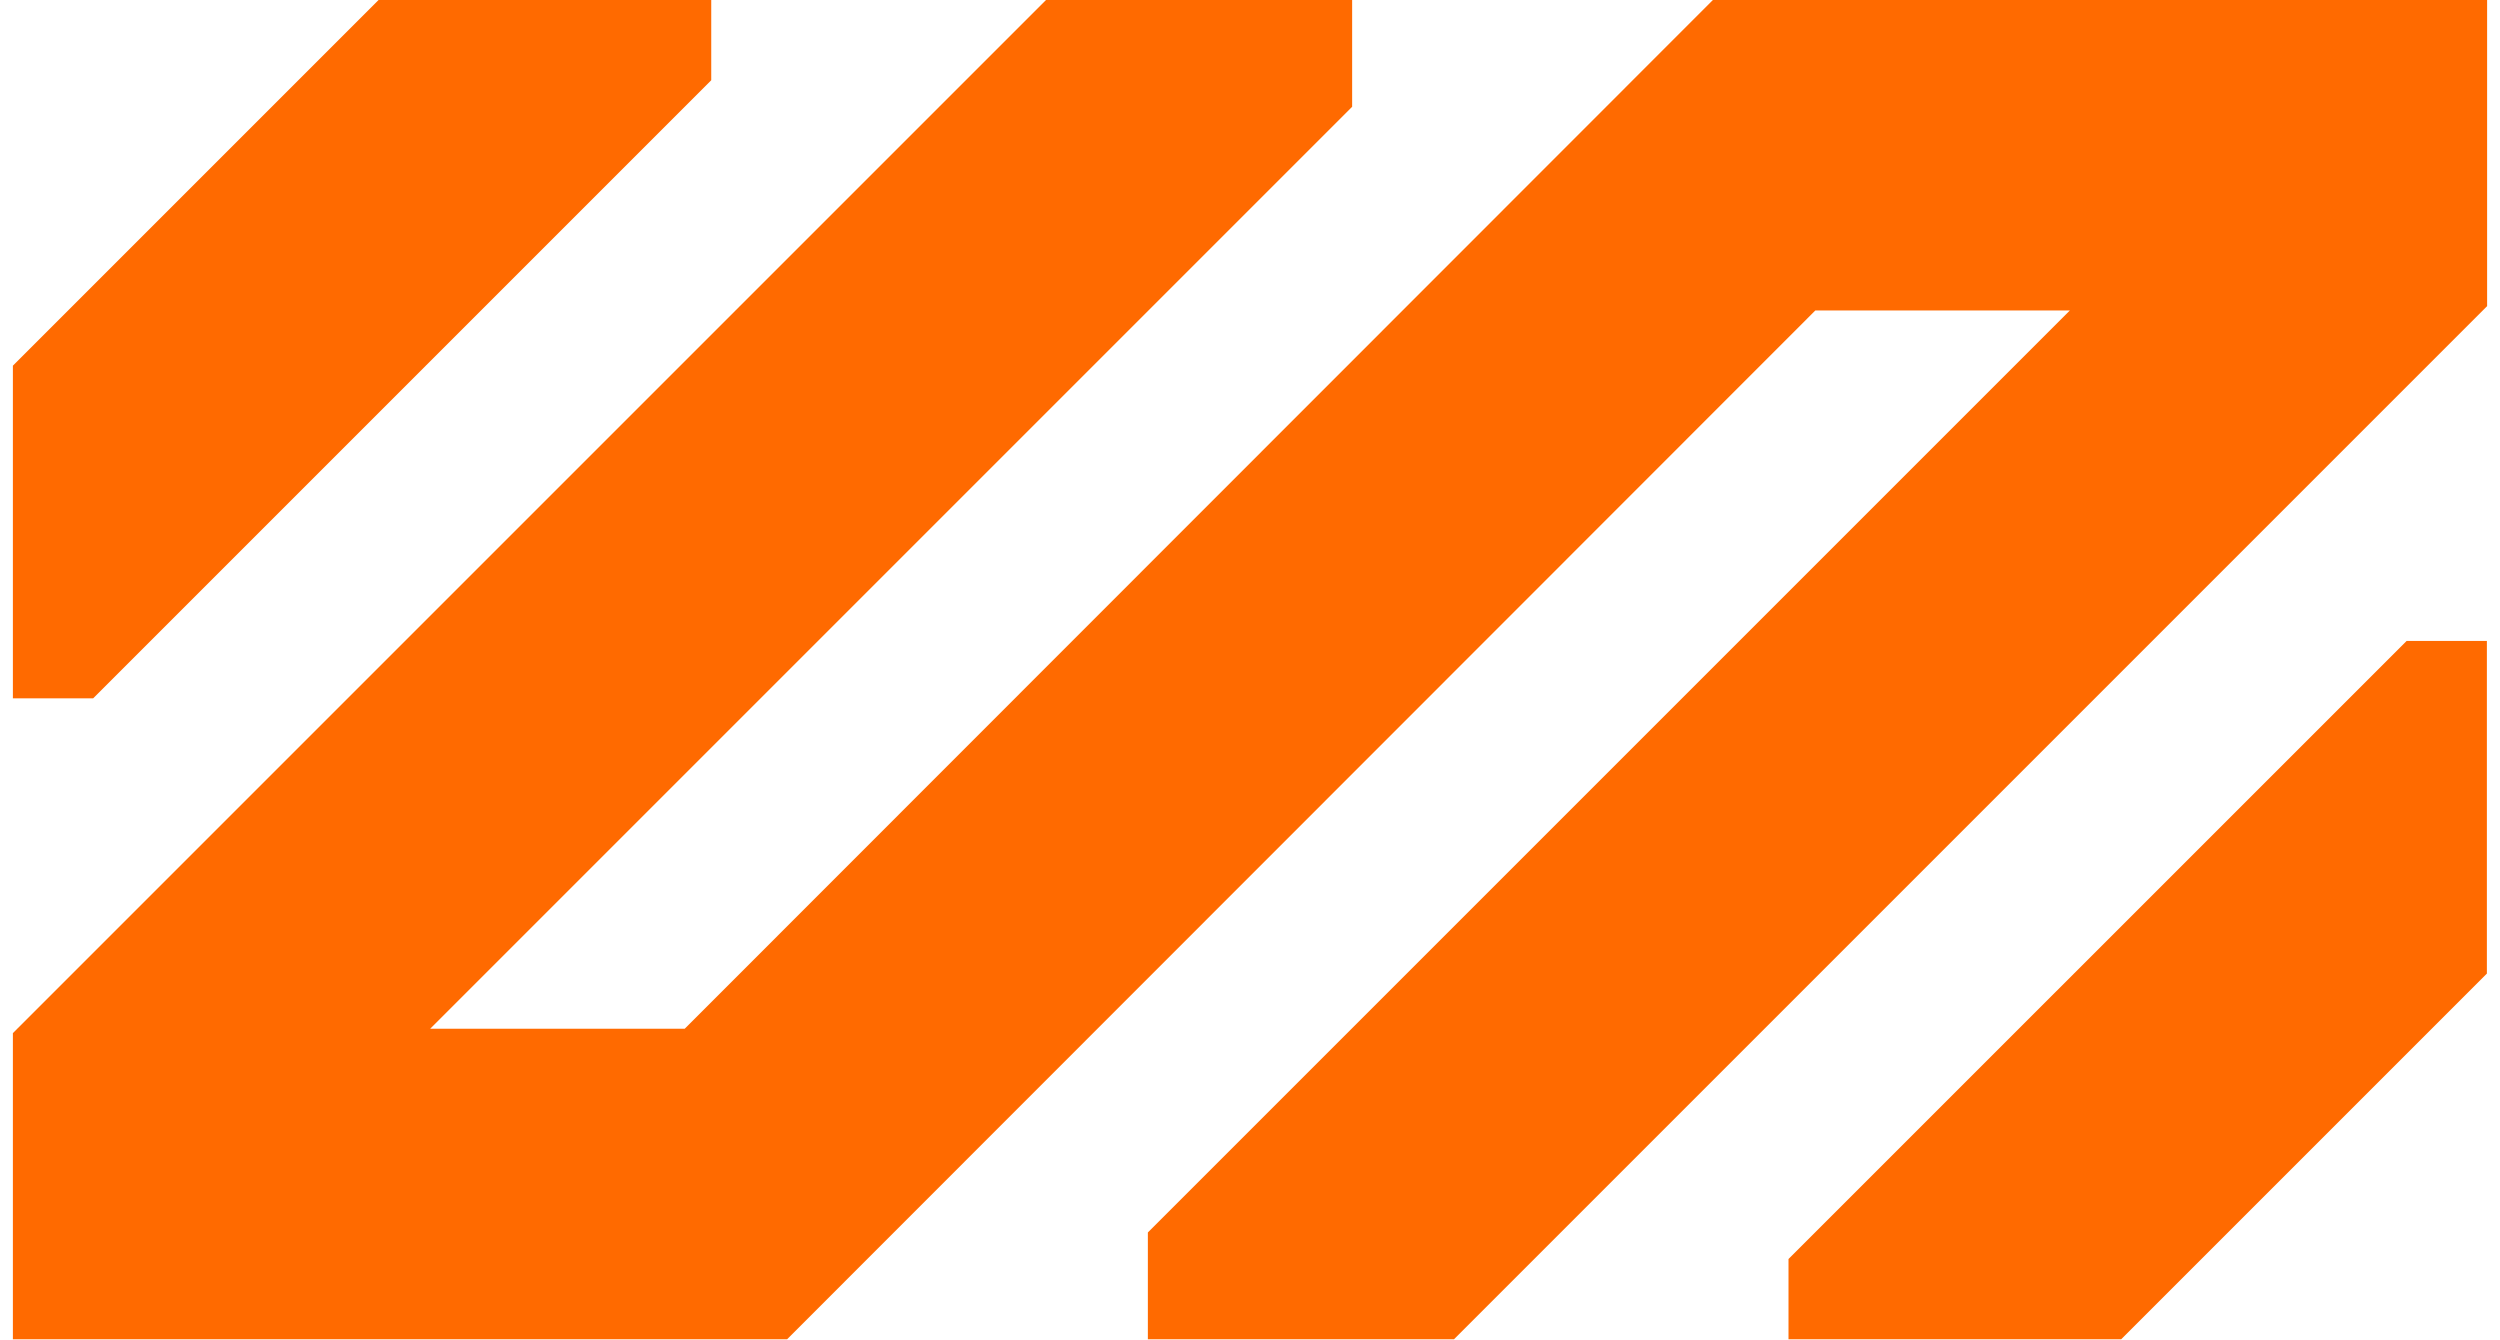
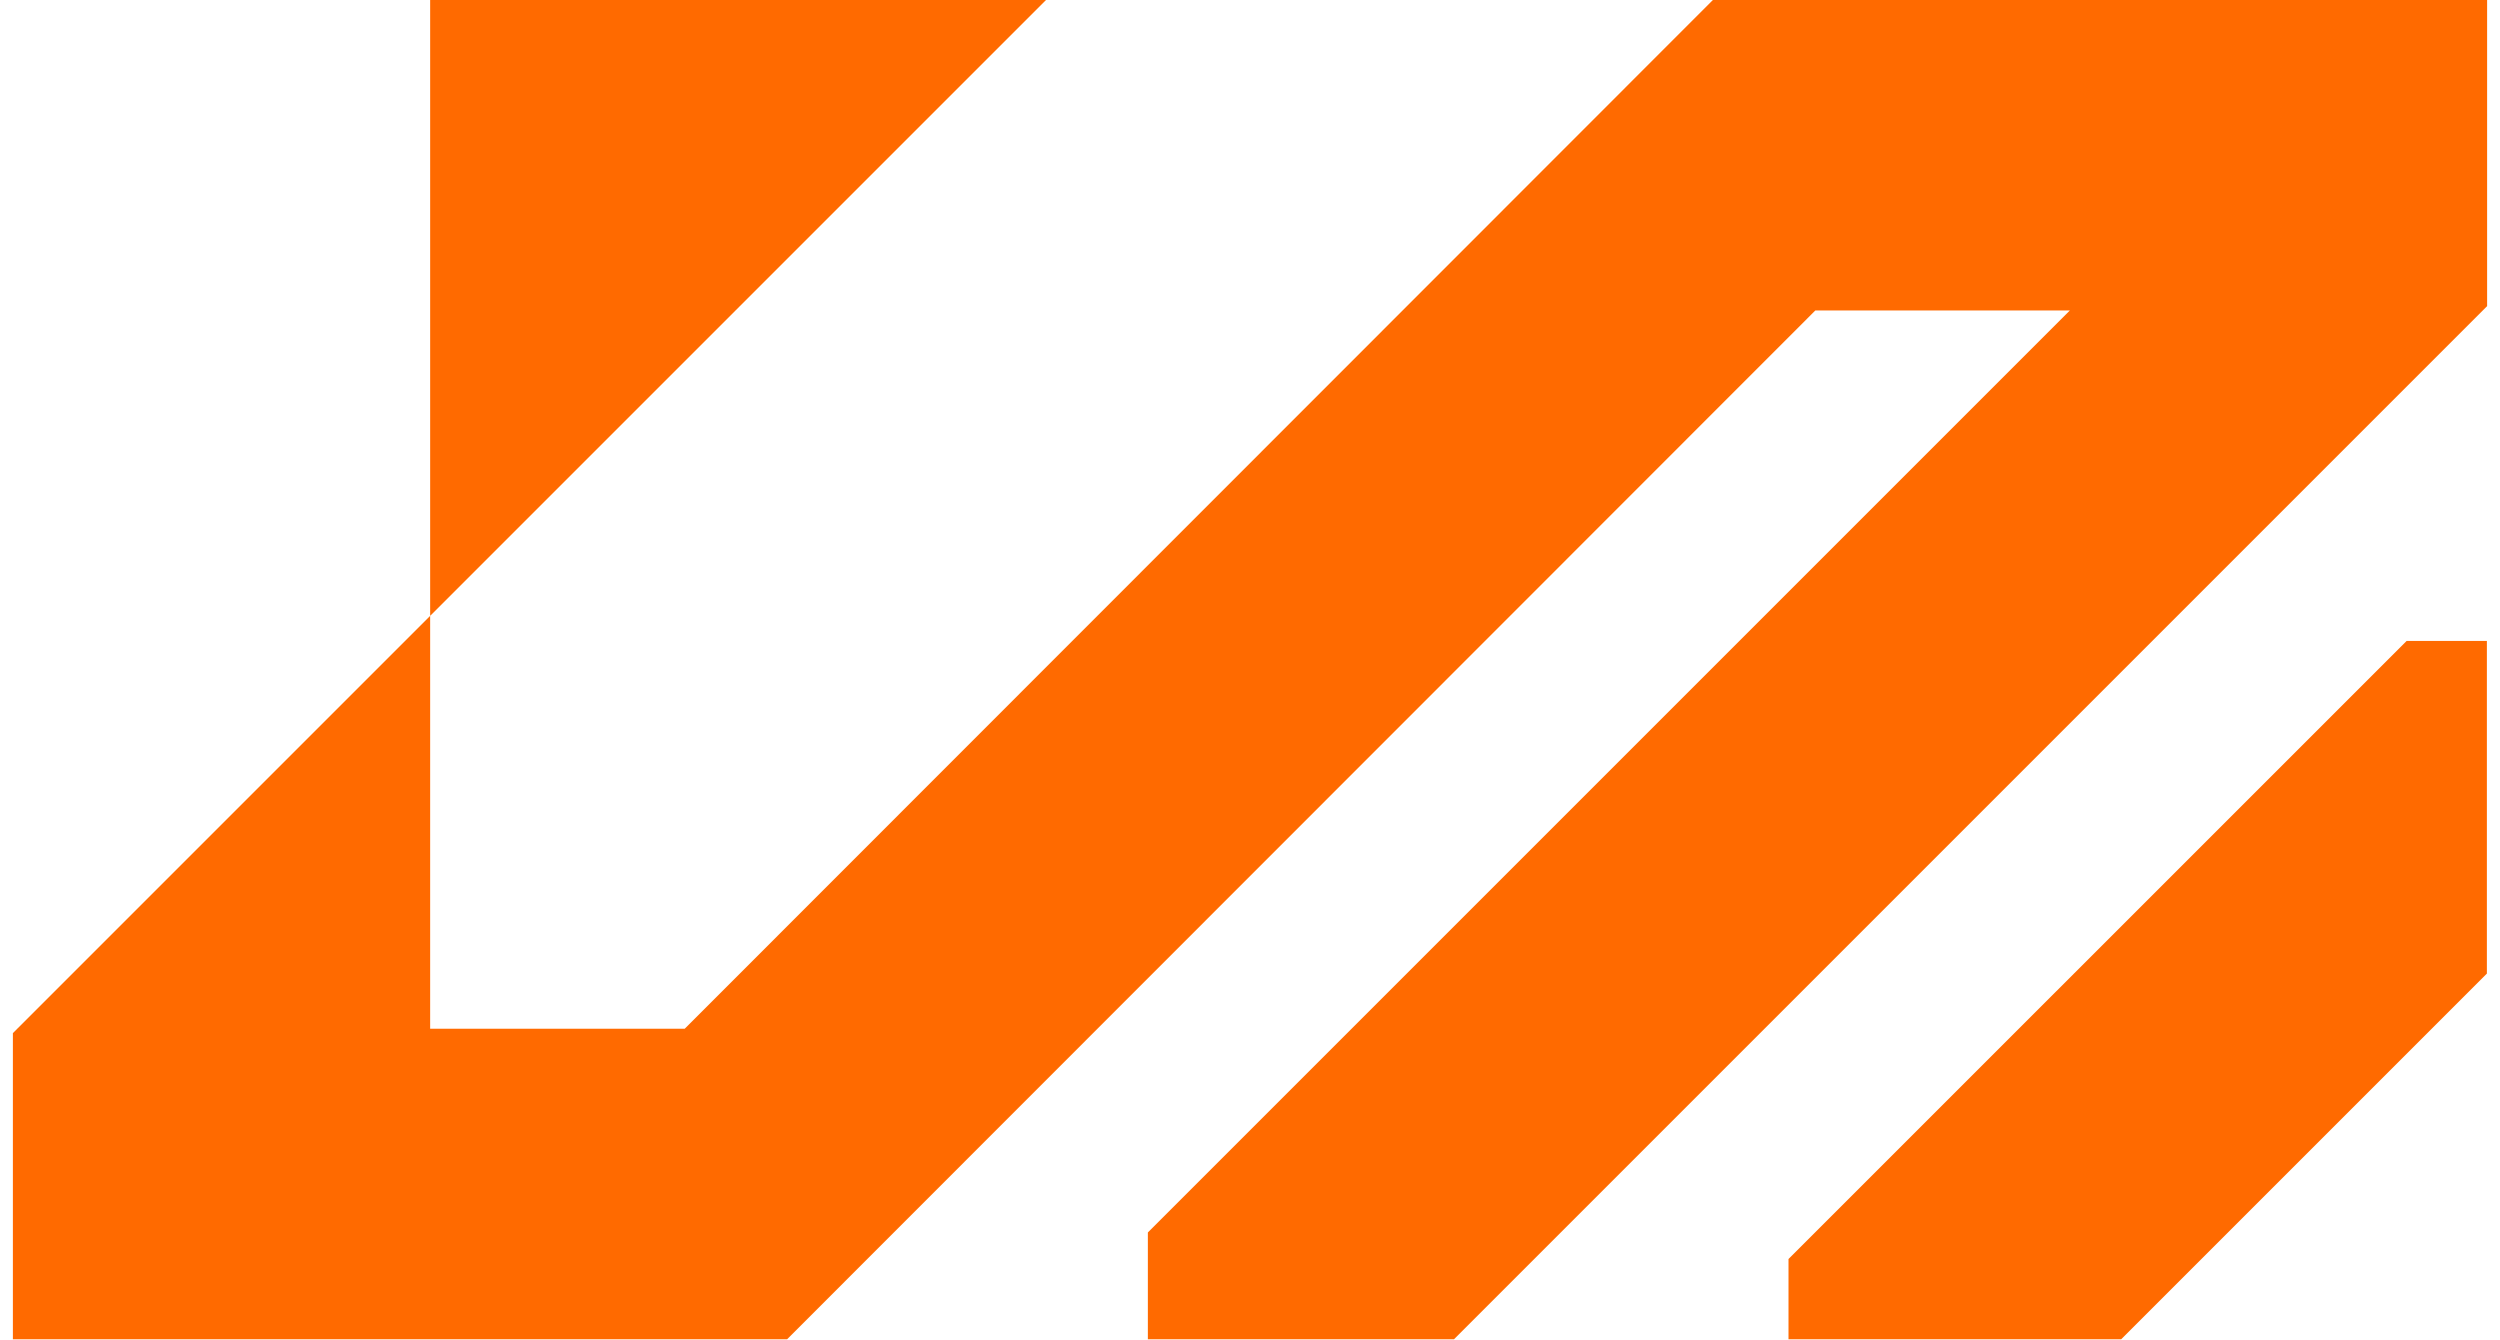
<svg xmlns="http://www.w3.org/2000/svg" width="97" height="52" viewBox="0 0 97 52" fill="none">
-   <path d="M27.596 3.113V0H14.688L0.5 14.188V27.096H3.613L27.596 3.113Z" fill="#FF6A00" />
  <path d="M93.378 24.867L69.394 48.85V51.963H82.302L96.491 37.775V24.867H93.378Z" fill="#FF6A00" />
-   <path d="M96.5 0H66.46L26.566 39.916H16.69L52.463 4.143V0H40.585L0.5 40.085V51.963H30.54L70.434 12.047H80.31L44.537 47.82V51.963H56.415L96.5 11.878V0Z" fill="#FF6A00" />
+   <path d="M96.5 0H66.46L26.566 39.916H16.69V0H40.585L0.5 40.085V51.963H30.54L70.434 12.047H80.31L44.537 47.82V51.963H56.415L96.5 11.878V0Z" fill="#FF6A00" />
</svg>